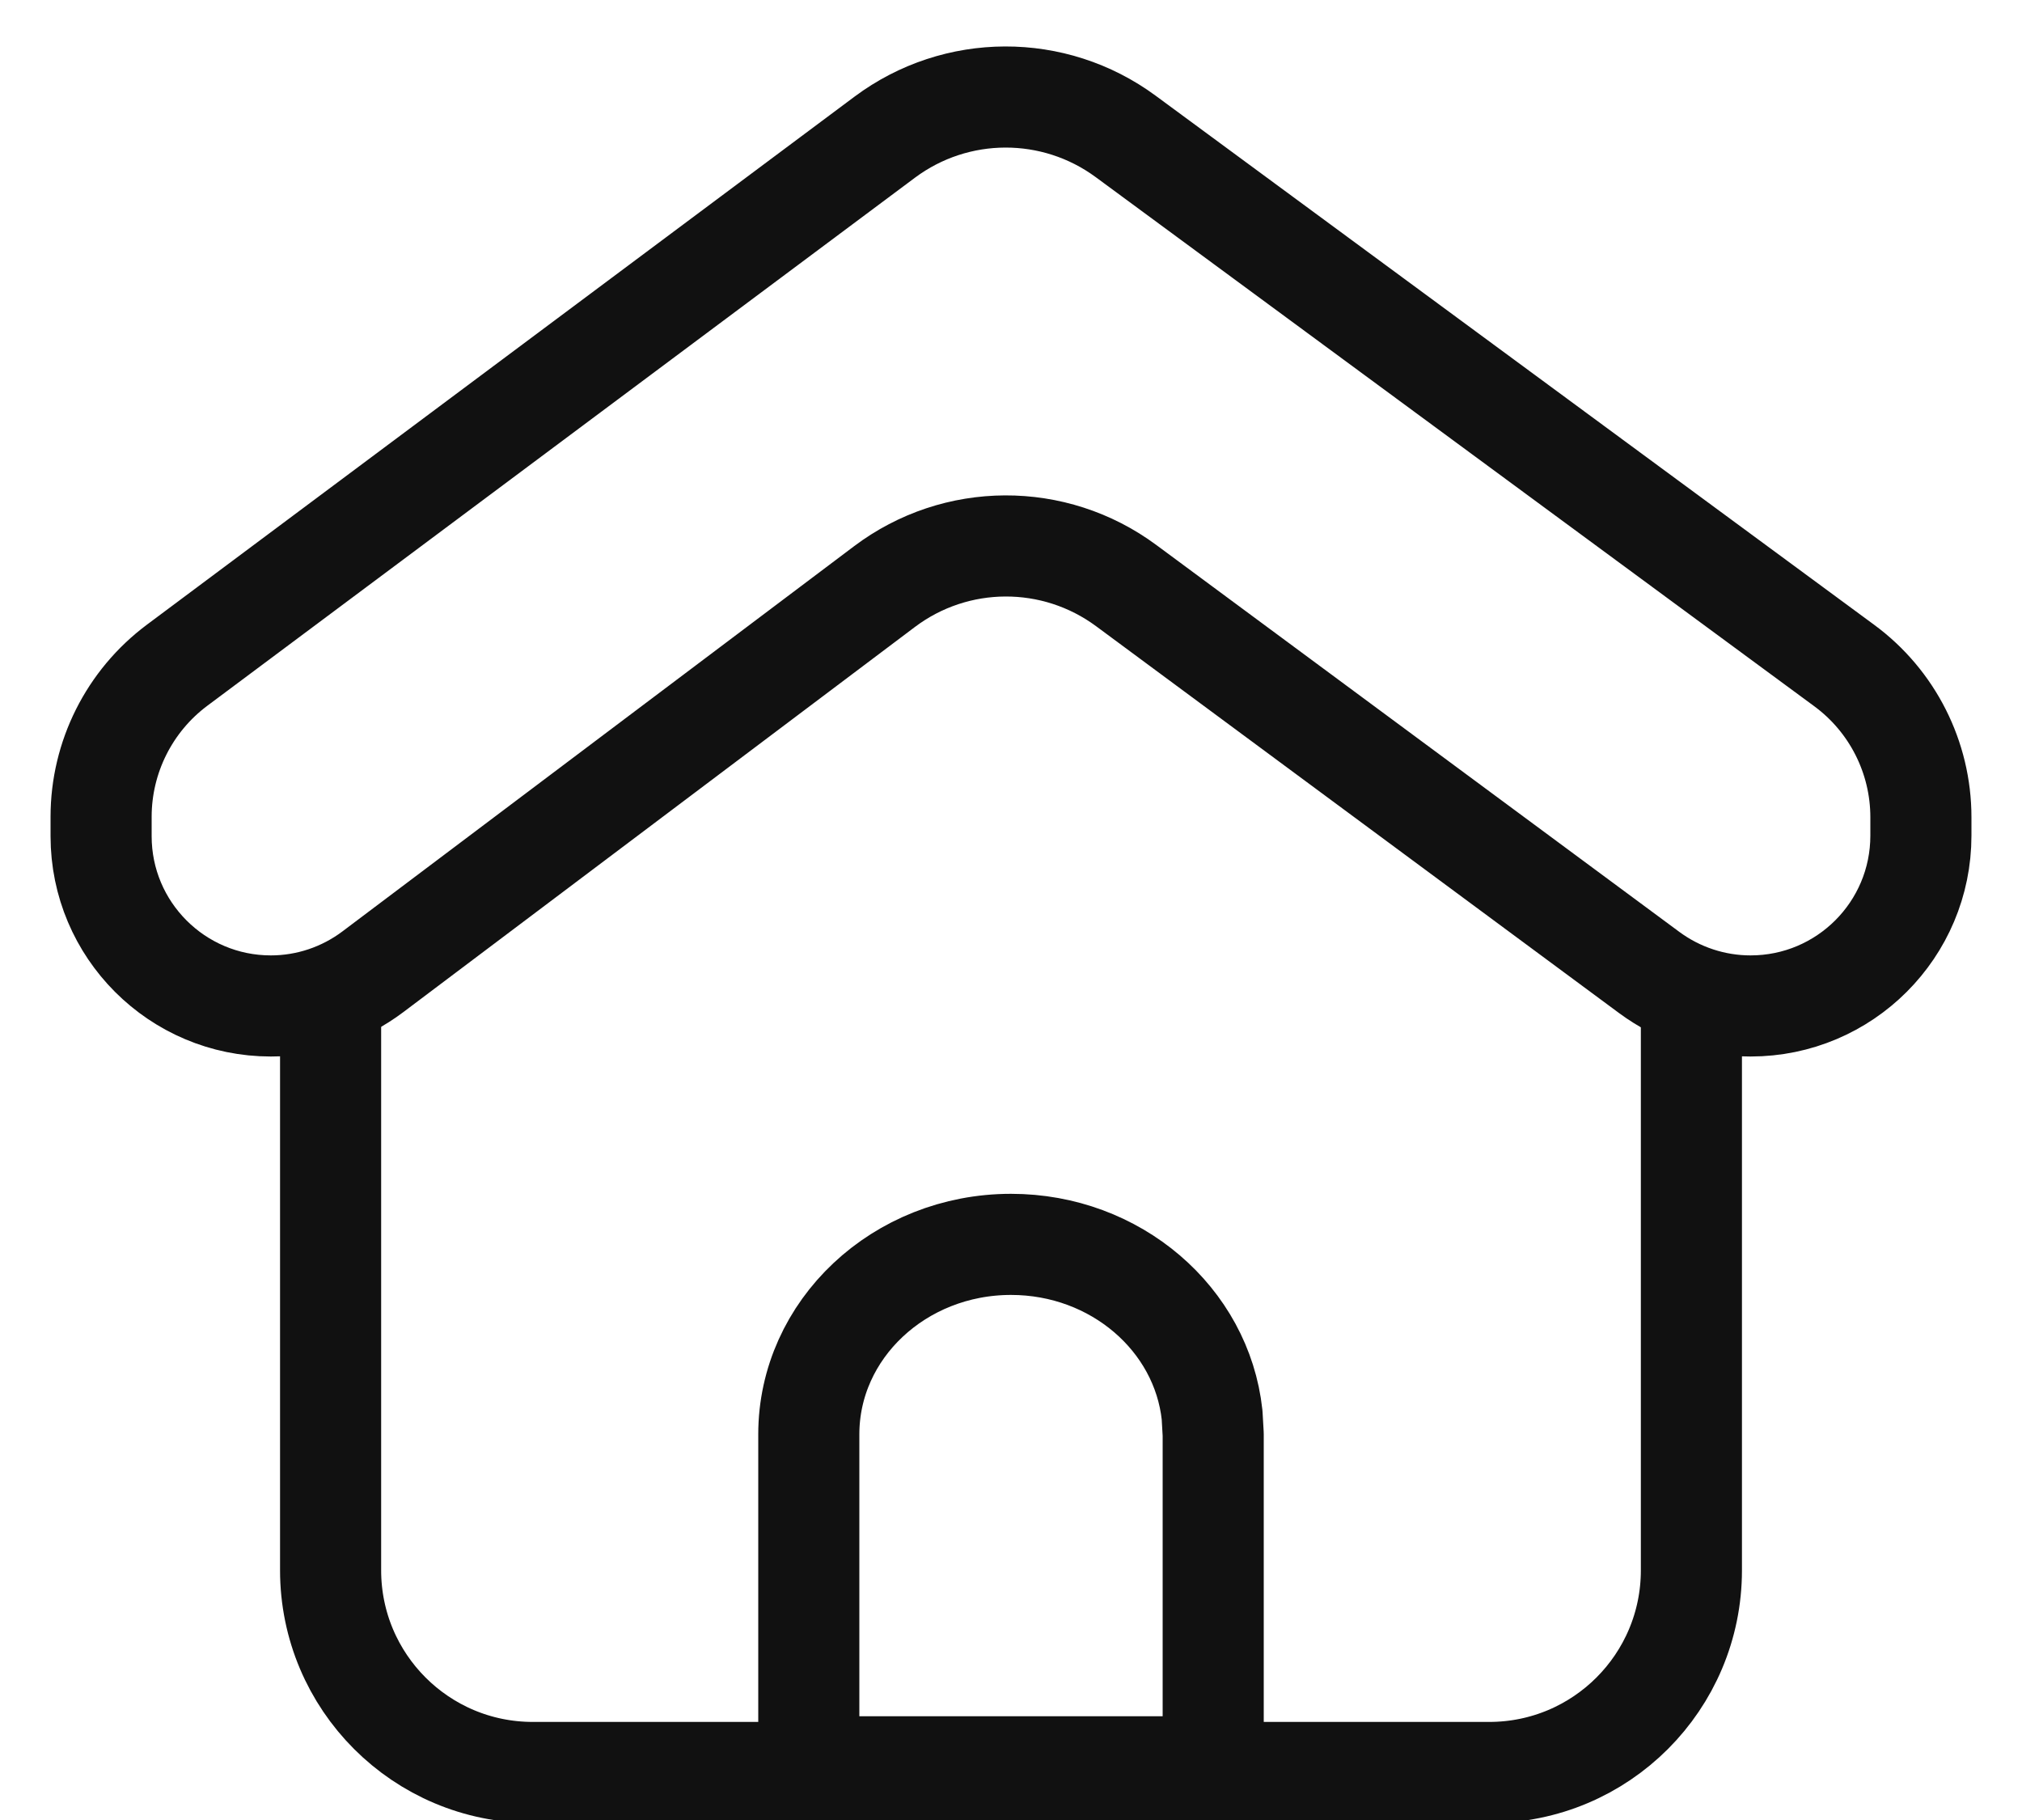
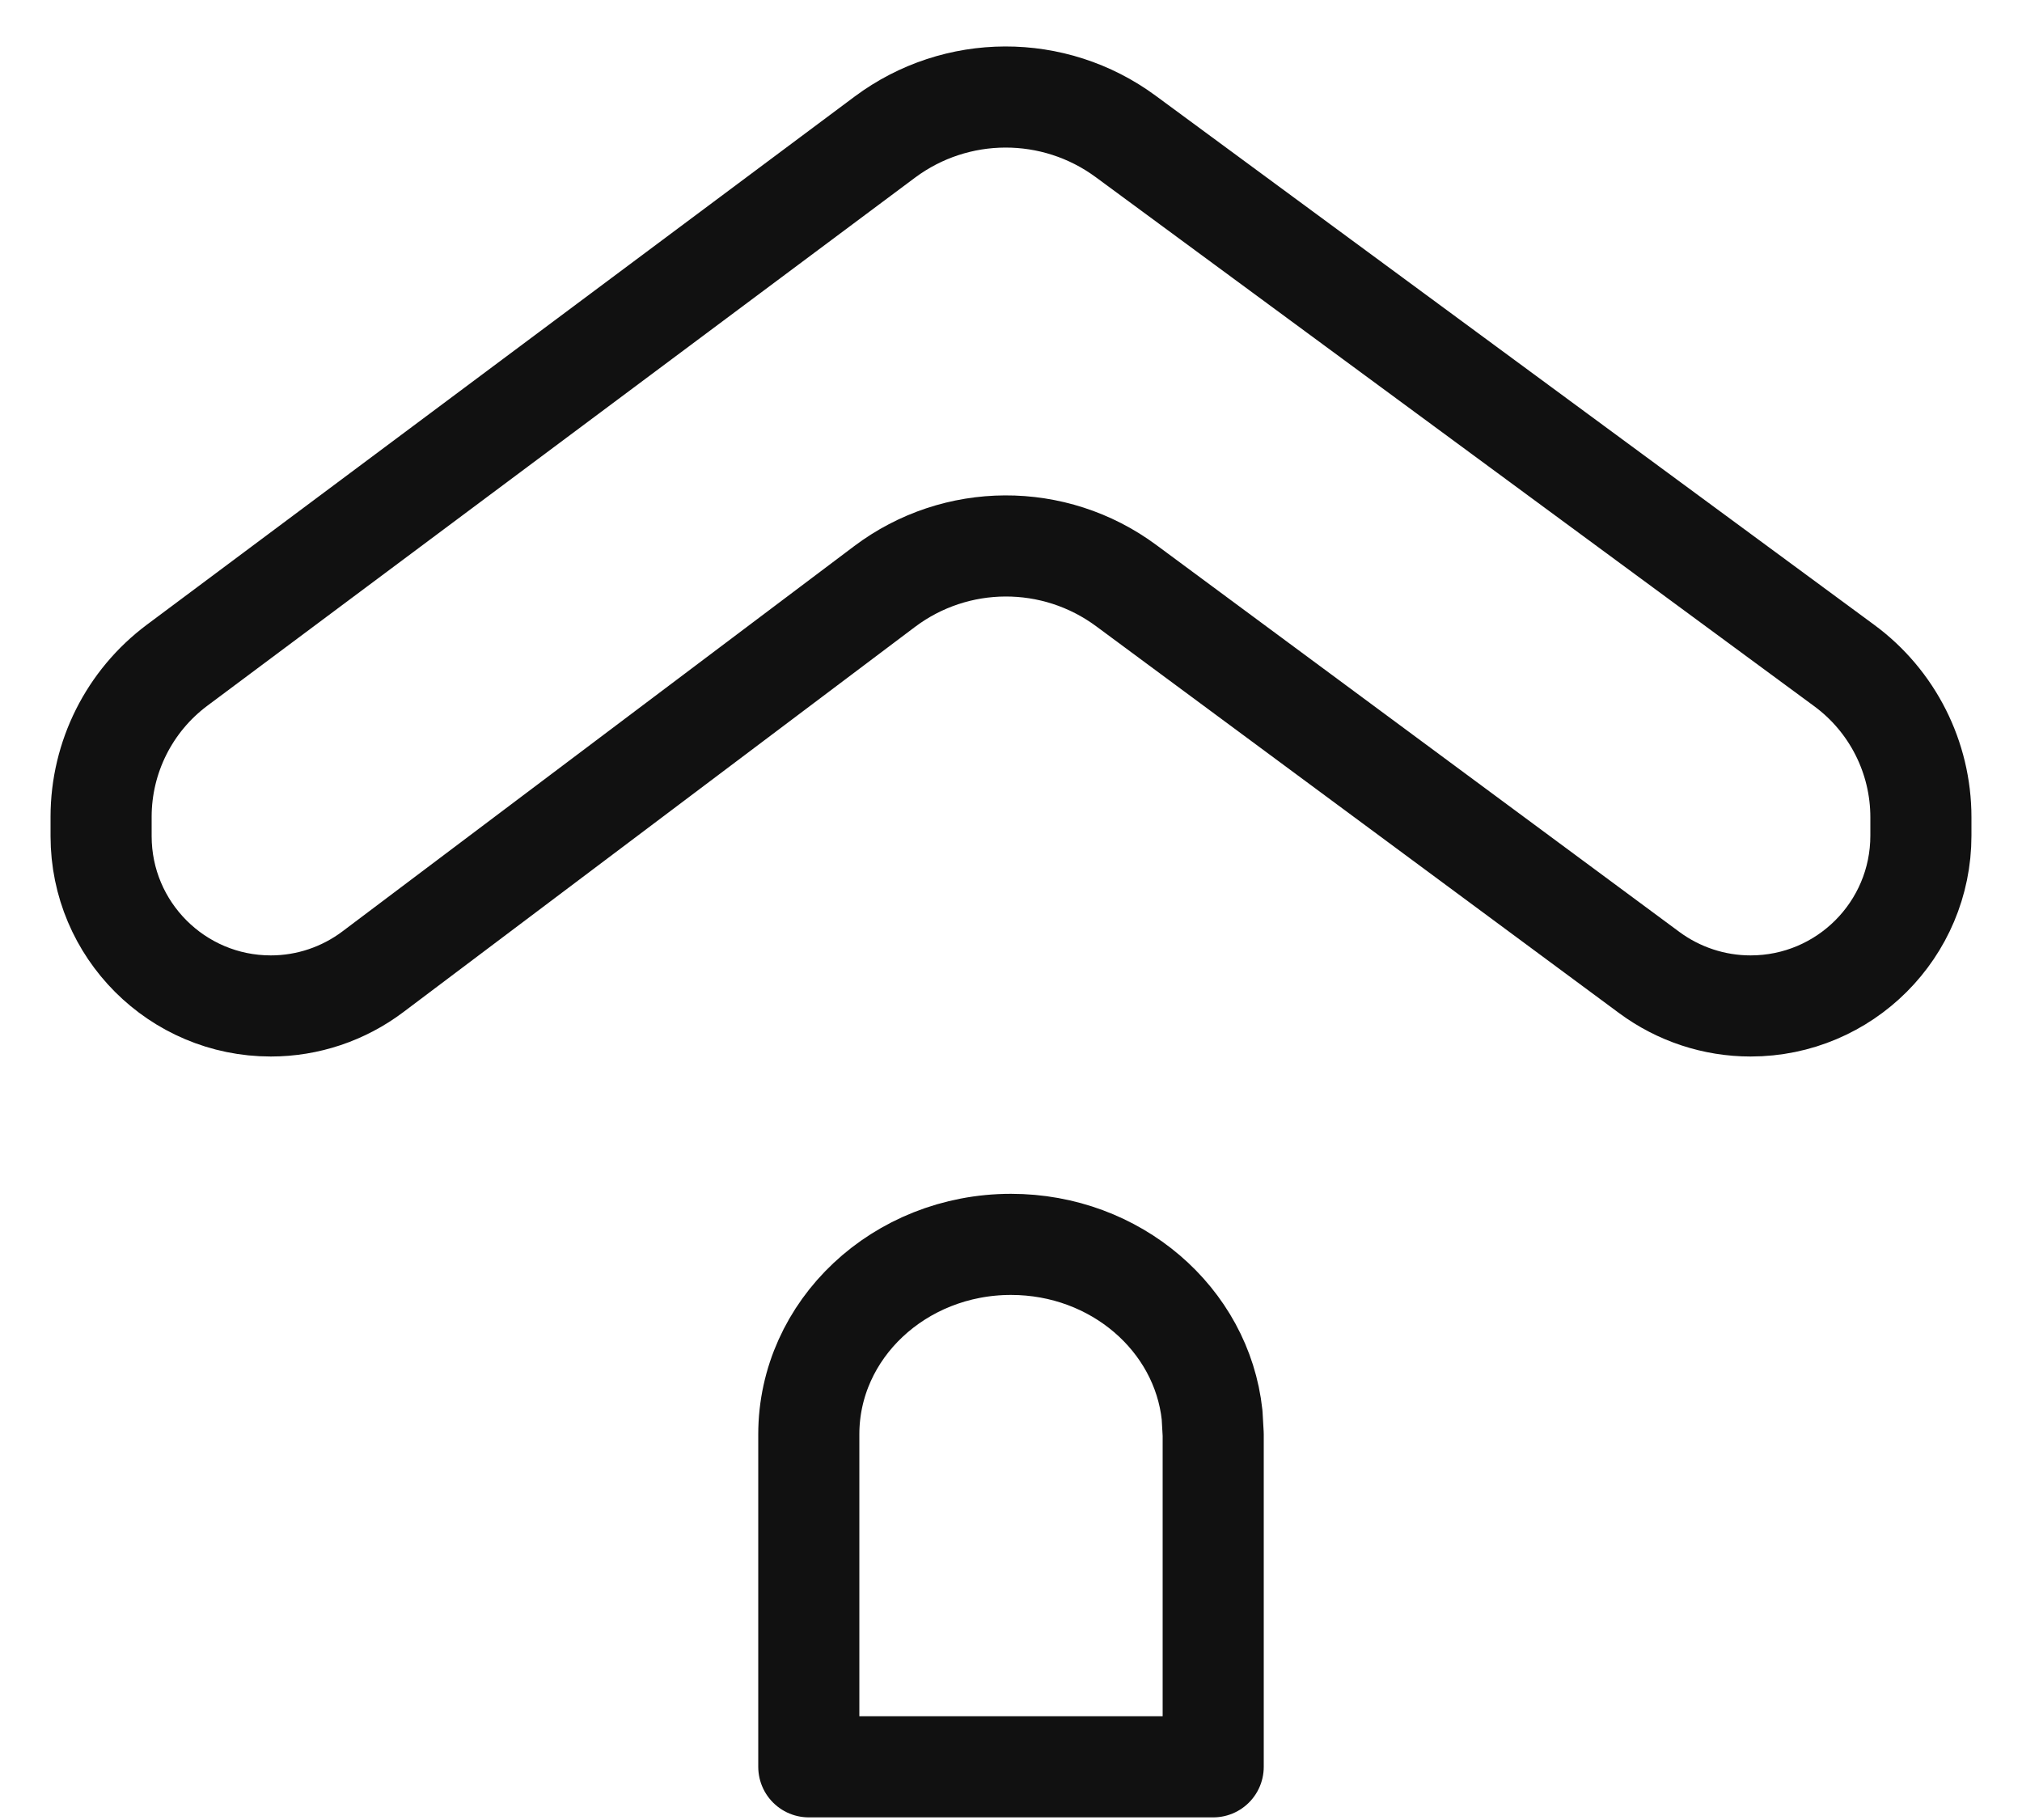
<svg xmlns="http://www.w3.org/2000/svg" width="20" height="18" viewBox="0 0 20 18" fill="none">
  <g clip-path="url(#clip0_2138_1976)">
-     <path d="M3.27 9.949V15.53C3.27 16.635 4.165 17.53 5.27 17.53H14.73C15.835 17.53 16.73 16.635 16.73 15.53V9.949" stroke="#111111" stroke-linecap="round" stroke-linejoin="round" />
    <path d="M11.134 1.349C10.425 0.827 9.458 0.83 8.752 1.356L1.752 6.579C1.279 6.932 1 7.488 1 8.078V8.27C1 9.197 1.752 9.949 2.679 9.949V9.949C3.043 9.949 3.397 9.83 3.688 9.611L8.748 5.802C9.455 5.269 10.428 5.265 11.14 5.792L16.314 9.619C16.604 9.833 16.955 9.949 17.315 9.949V9.949C18.246 9.949 19 9.195 19 8.264V8.083C19 7.49 18.718 6.932 18.24 6.581L11.134 1.349Z" stroke="#111111" stroke-linecap="round" stroke-linejoin="round" />
    <path d="M10 12.307C8.895 12.307 8 13.148 8 14.186L8 17.474L12 17.474L12 14.186L11.989 13.994C11.887 13.047 11.036 12.307 10 12.307Z" stroke="#111111" stroke-linecap="round" stroke-linejoin="round" />
  </g>
  <defs>
    <clipPath id="clip0_2138_1976">
      <rect width="19" height="18" fill="white" transform="translate(0.5)" />
    </clipPath>
  </defs>
</svg>